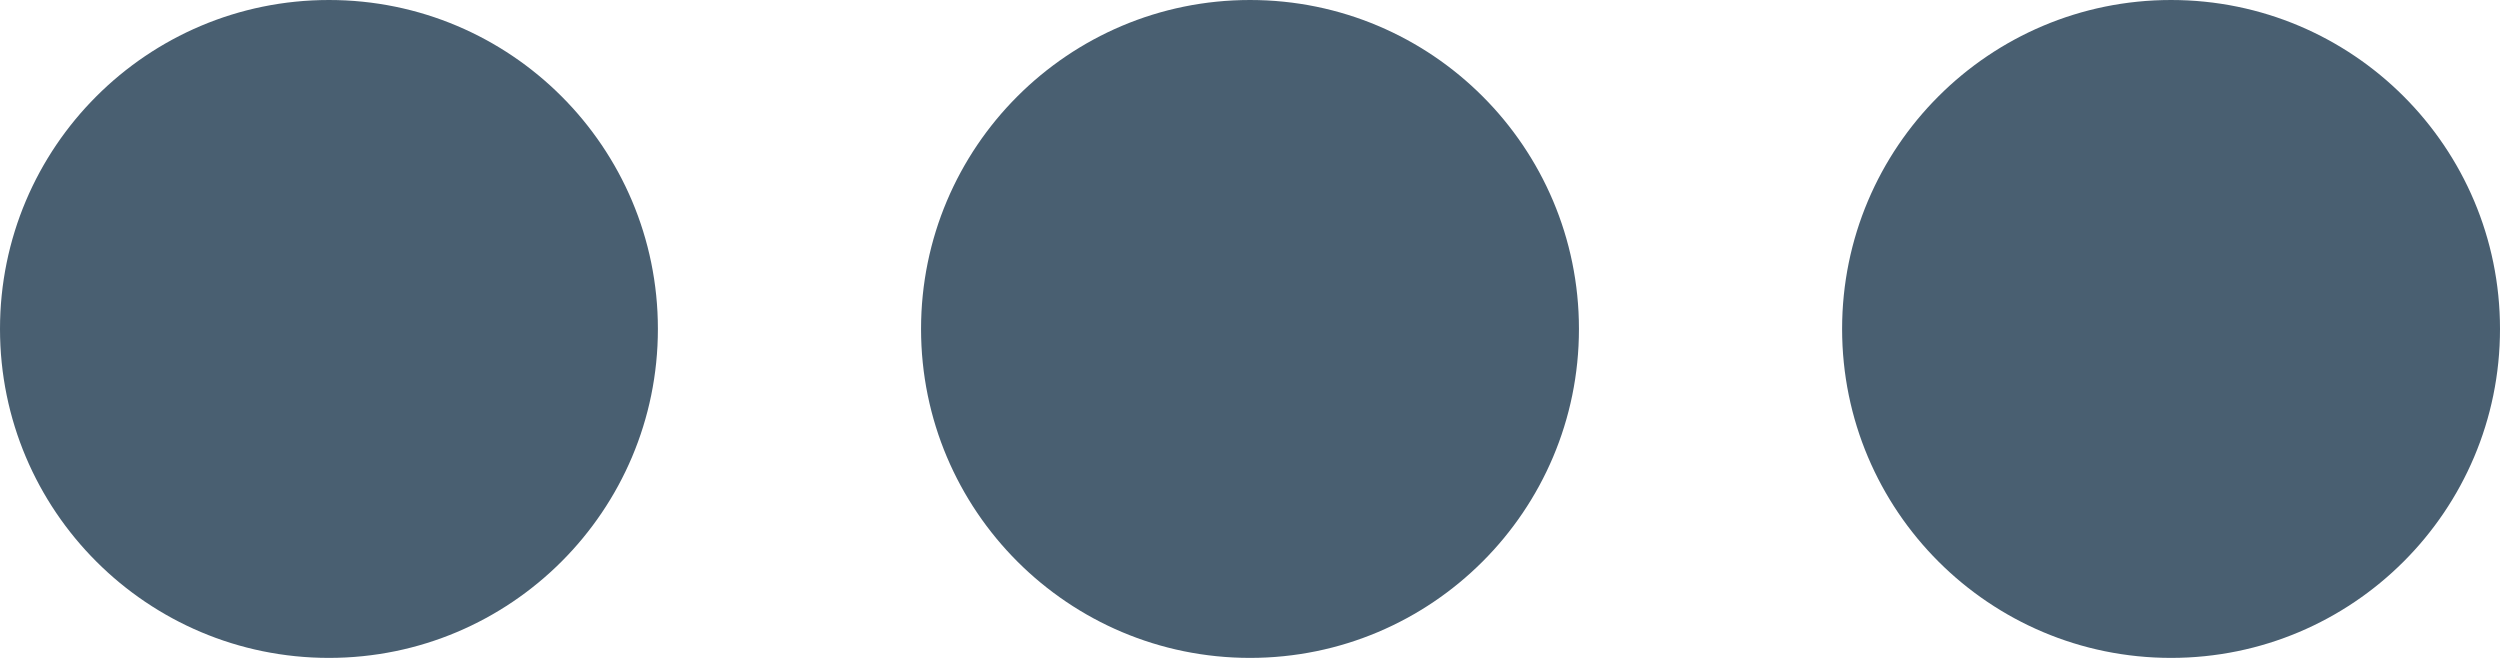
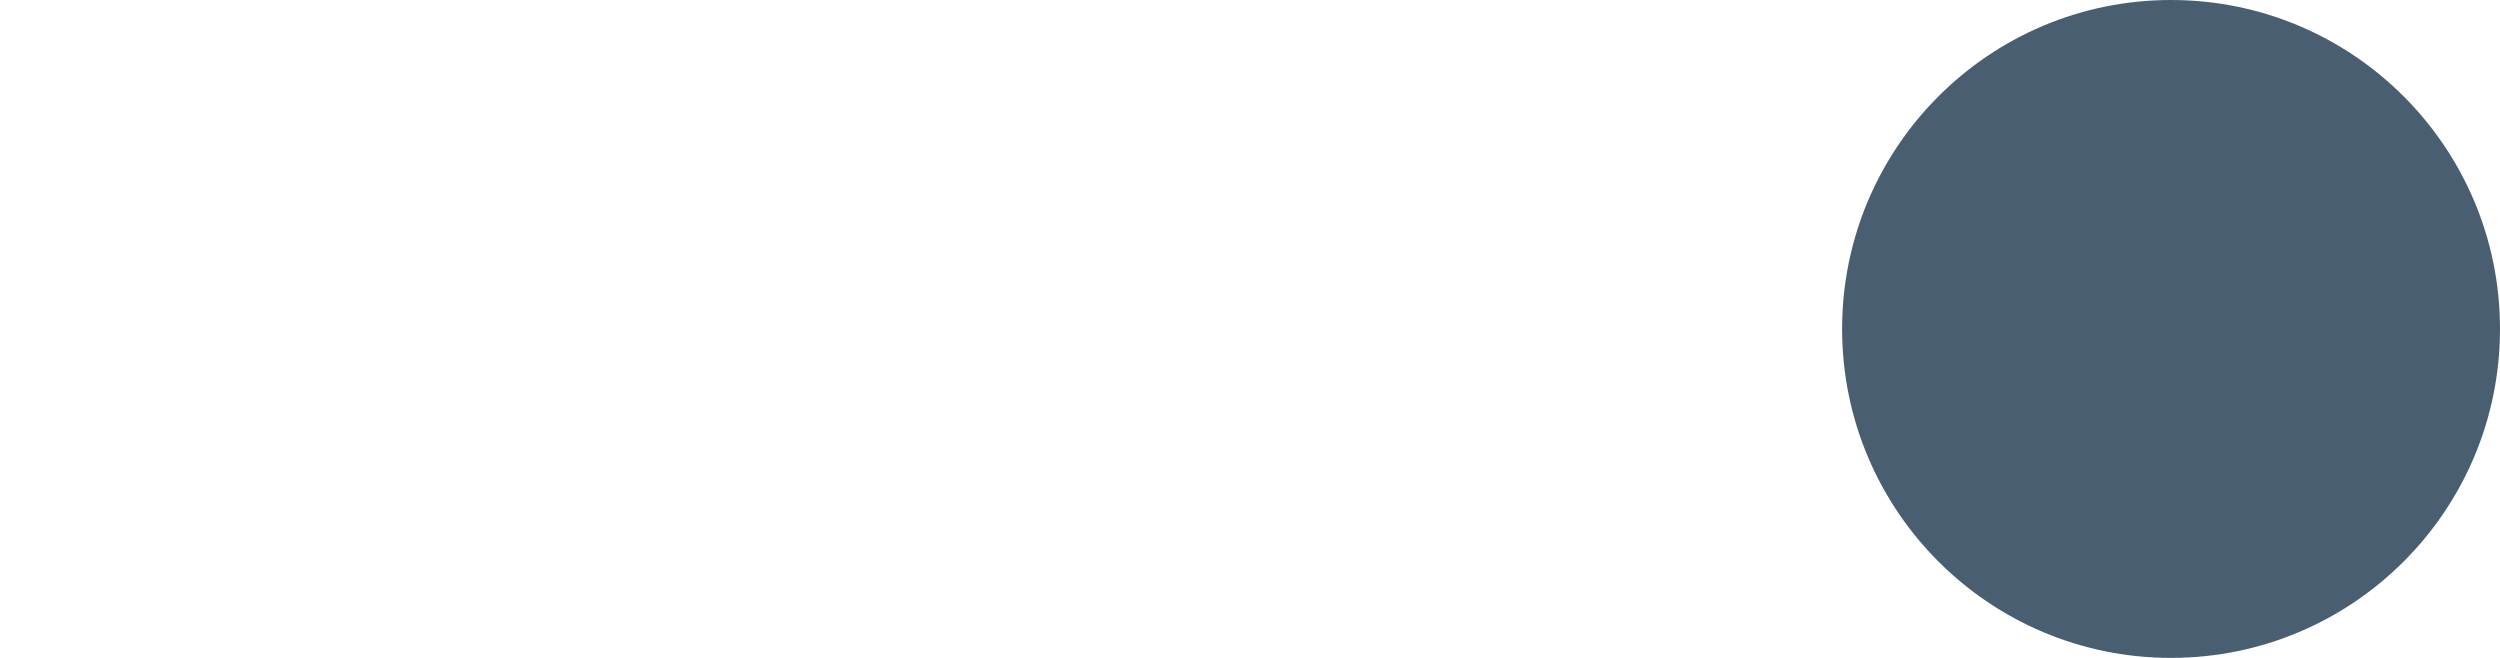
<svg xmlns="http://www.w3.org/2000/svg" width="19" height="5" viewBox="0 0 19 5">
  <g id="Group_9772" data-name="Group 9772" transform="translate(-44 -477)">
-     <circle id="Ellipse_529" data-name="Ellipse 529" cx="2.5" cy="2.5" r="2.5" transform="translate(44 477)" fill="#495f71" />
-     <circle id="Ellipse_530" data-name="Ellipse 530" cx="2.5" cy="2.5" r="2.5" transform="translate(51 477)" fill="#495f71" />
    <circle id="Ellipse_531" data-name="Ellipse 531" cx="2.5" cy="2.5" r="2.5" transform="translate(58 477)" fill="#495f71" />
  </g>
</svg>